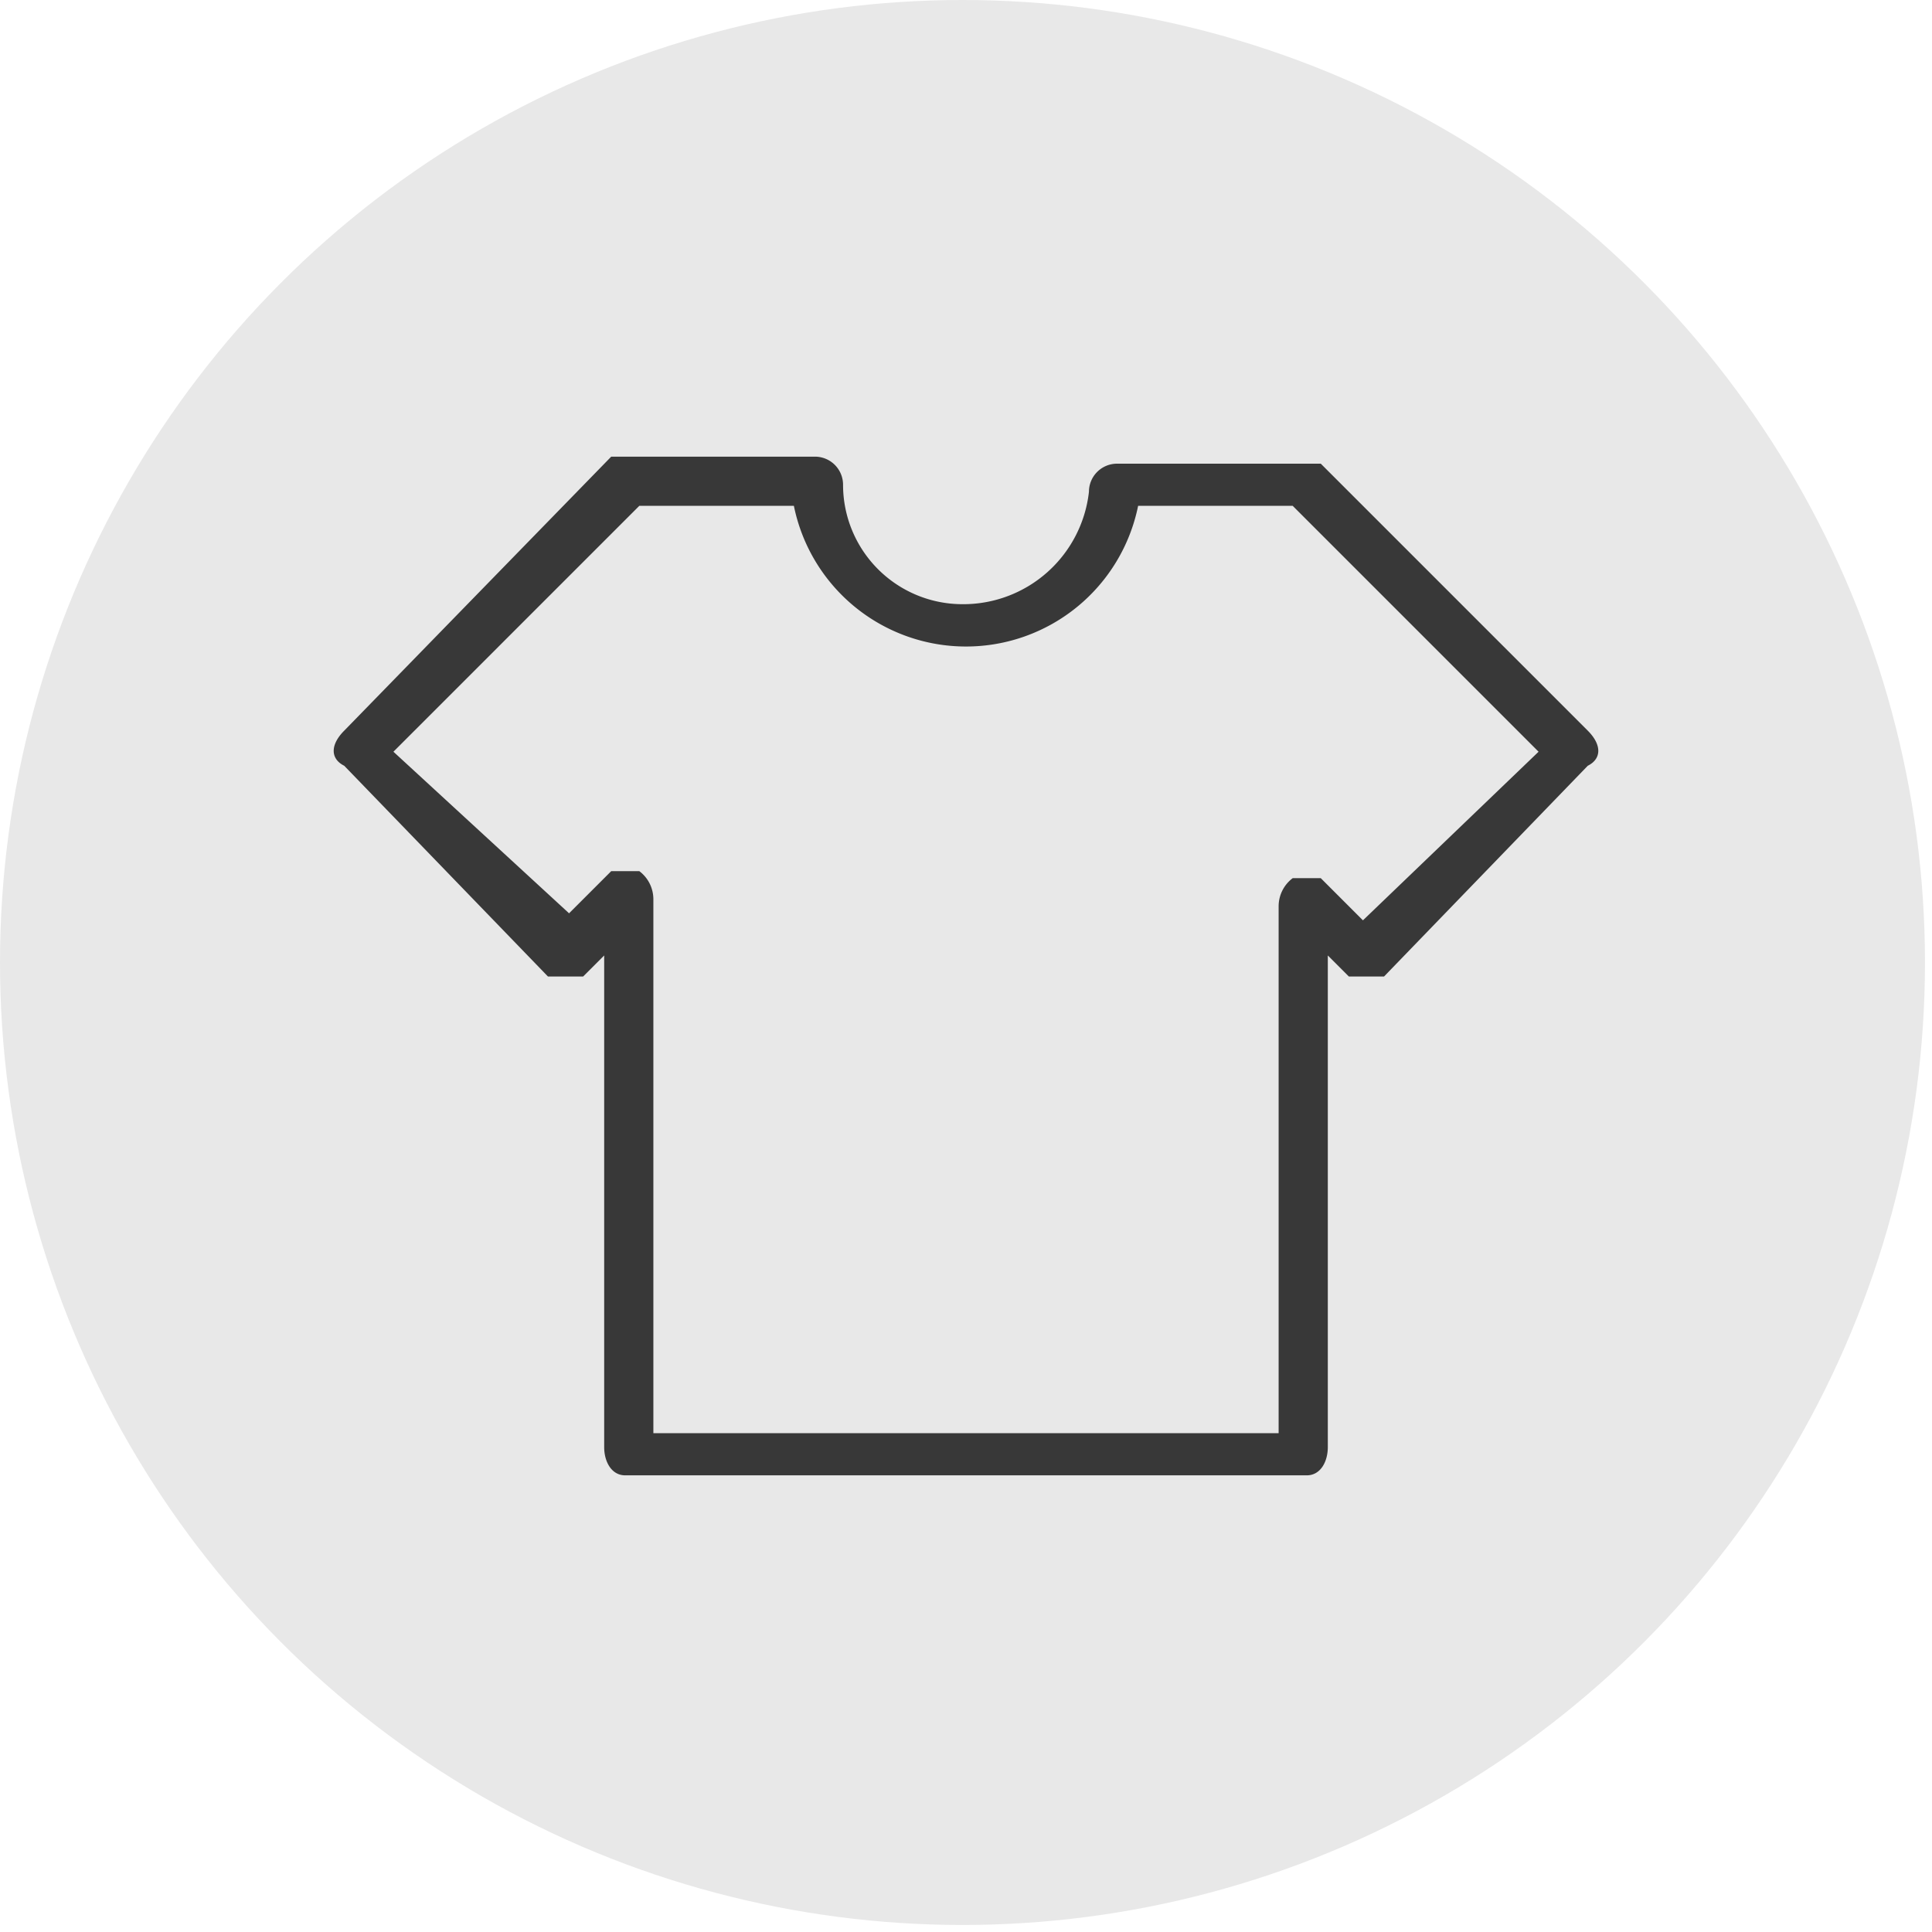
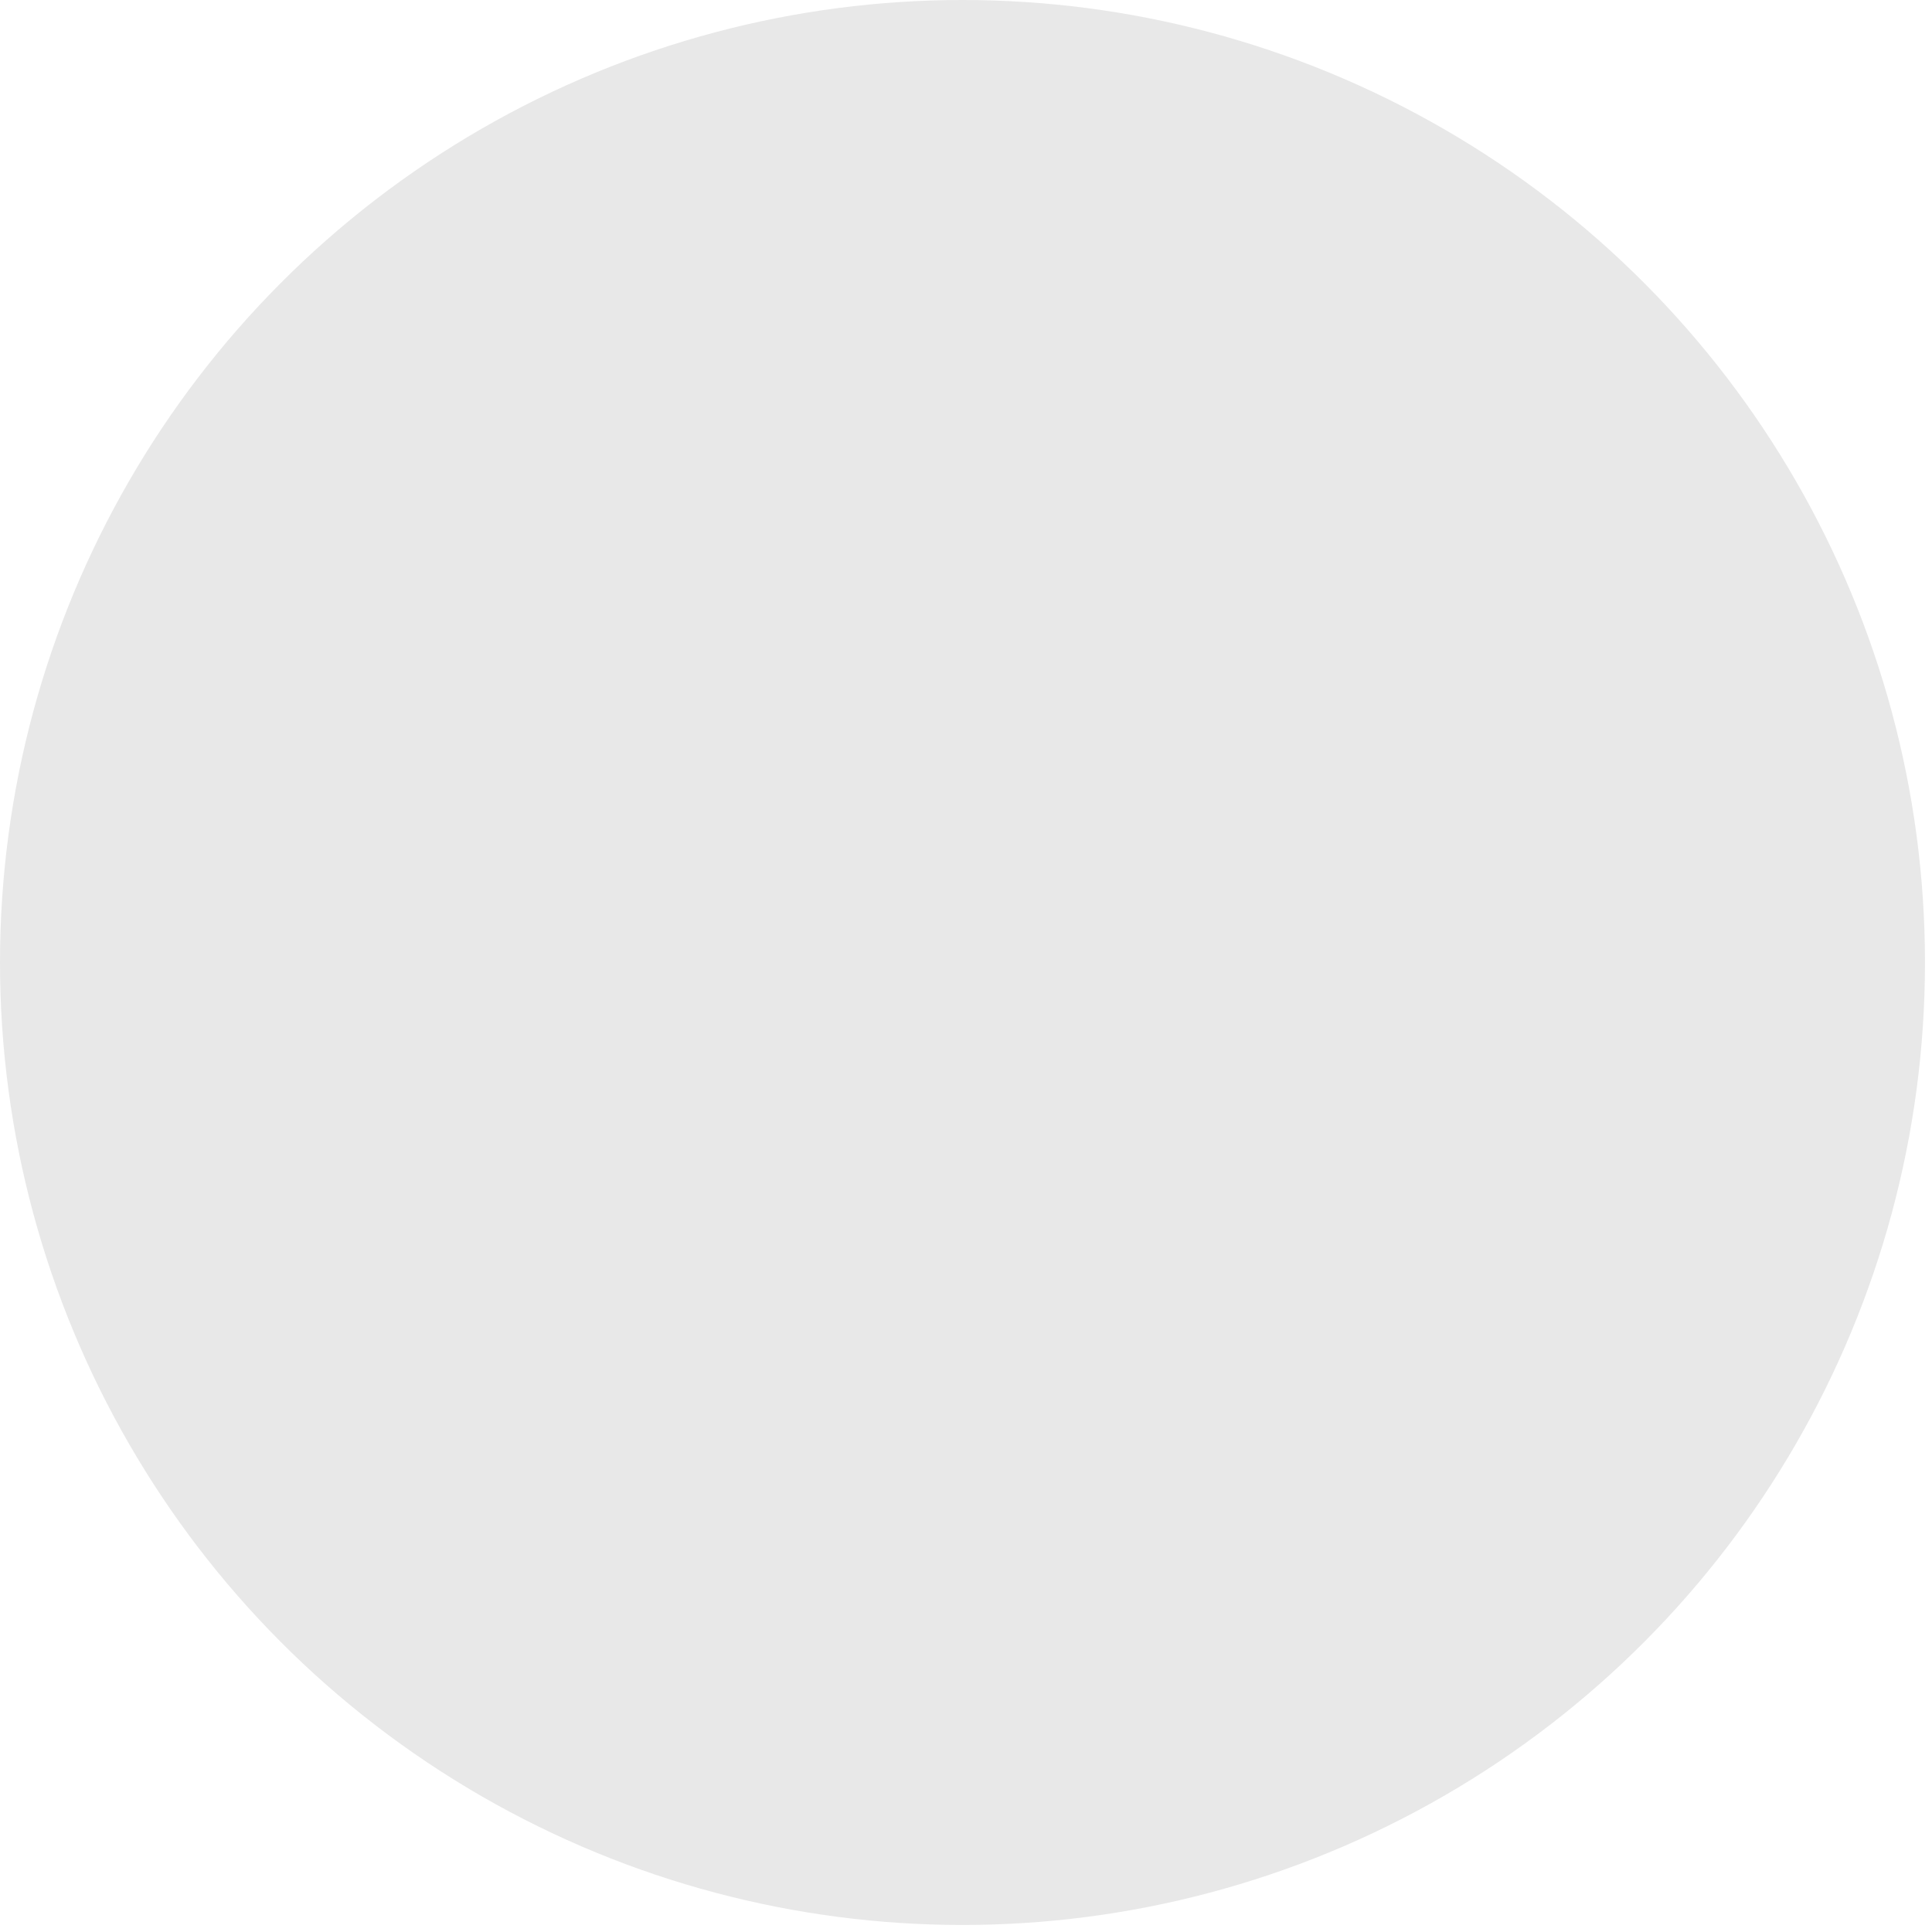
<svg xmlns="http://www.w3.org/2000/svg" viewBox="0 0 27.5 27.5">
  <defs>
    <style>.cls-1{fill:#e8e8e8;}.cls-2{fill:#383838;}</style>
  </defs>
  <g id="Layer_2" data-name="Layer 2">
    <g id="Layer_1-2" data-name="Layer 1">
      <circle class="cls-1" cx="13.7" cy="13.7" r="13.7" />
-       <path class="cls-2" d="M22.6,10.4,18.8,6.6H15.9a.4.4,0,0,0-.4.4,1.8,1.8,0,0,1-1.8,1.6A1.7,1.7,0,0,1,12,6.9a.4.4,0,0,0-.4-.4H8.7L4.9,10.4c-.2.2-.2.4,0,.5l2.9,3h.5l.3-.3v7c0,.2.1.4.3.4h9.7c.2,0,.3-.2.3-.4v-7l.3.3h.5l2.9-3C22.8,10.8,22.8,10.6,22.6,10.4Zm-3.2,2.7-.6-.6h-.4a.5.5,0,0,0-.2.4v7.5H9.3V12.8a.5.5,0,0,0-.2-.4H8.7l-.6.6L5.6,10.7,9.1,7.2h2.2a2.5,2.5,0,0,0,4.9,0h2.2l3.5,3.5Z" />
    </g>
  </g>
</svg>